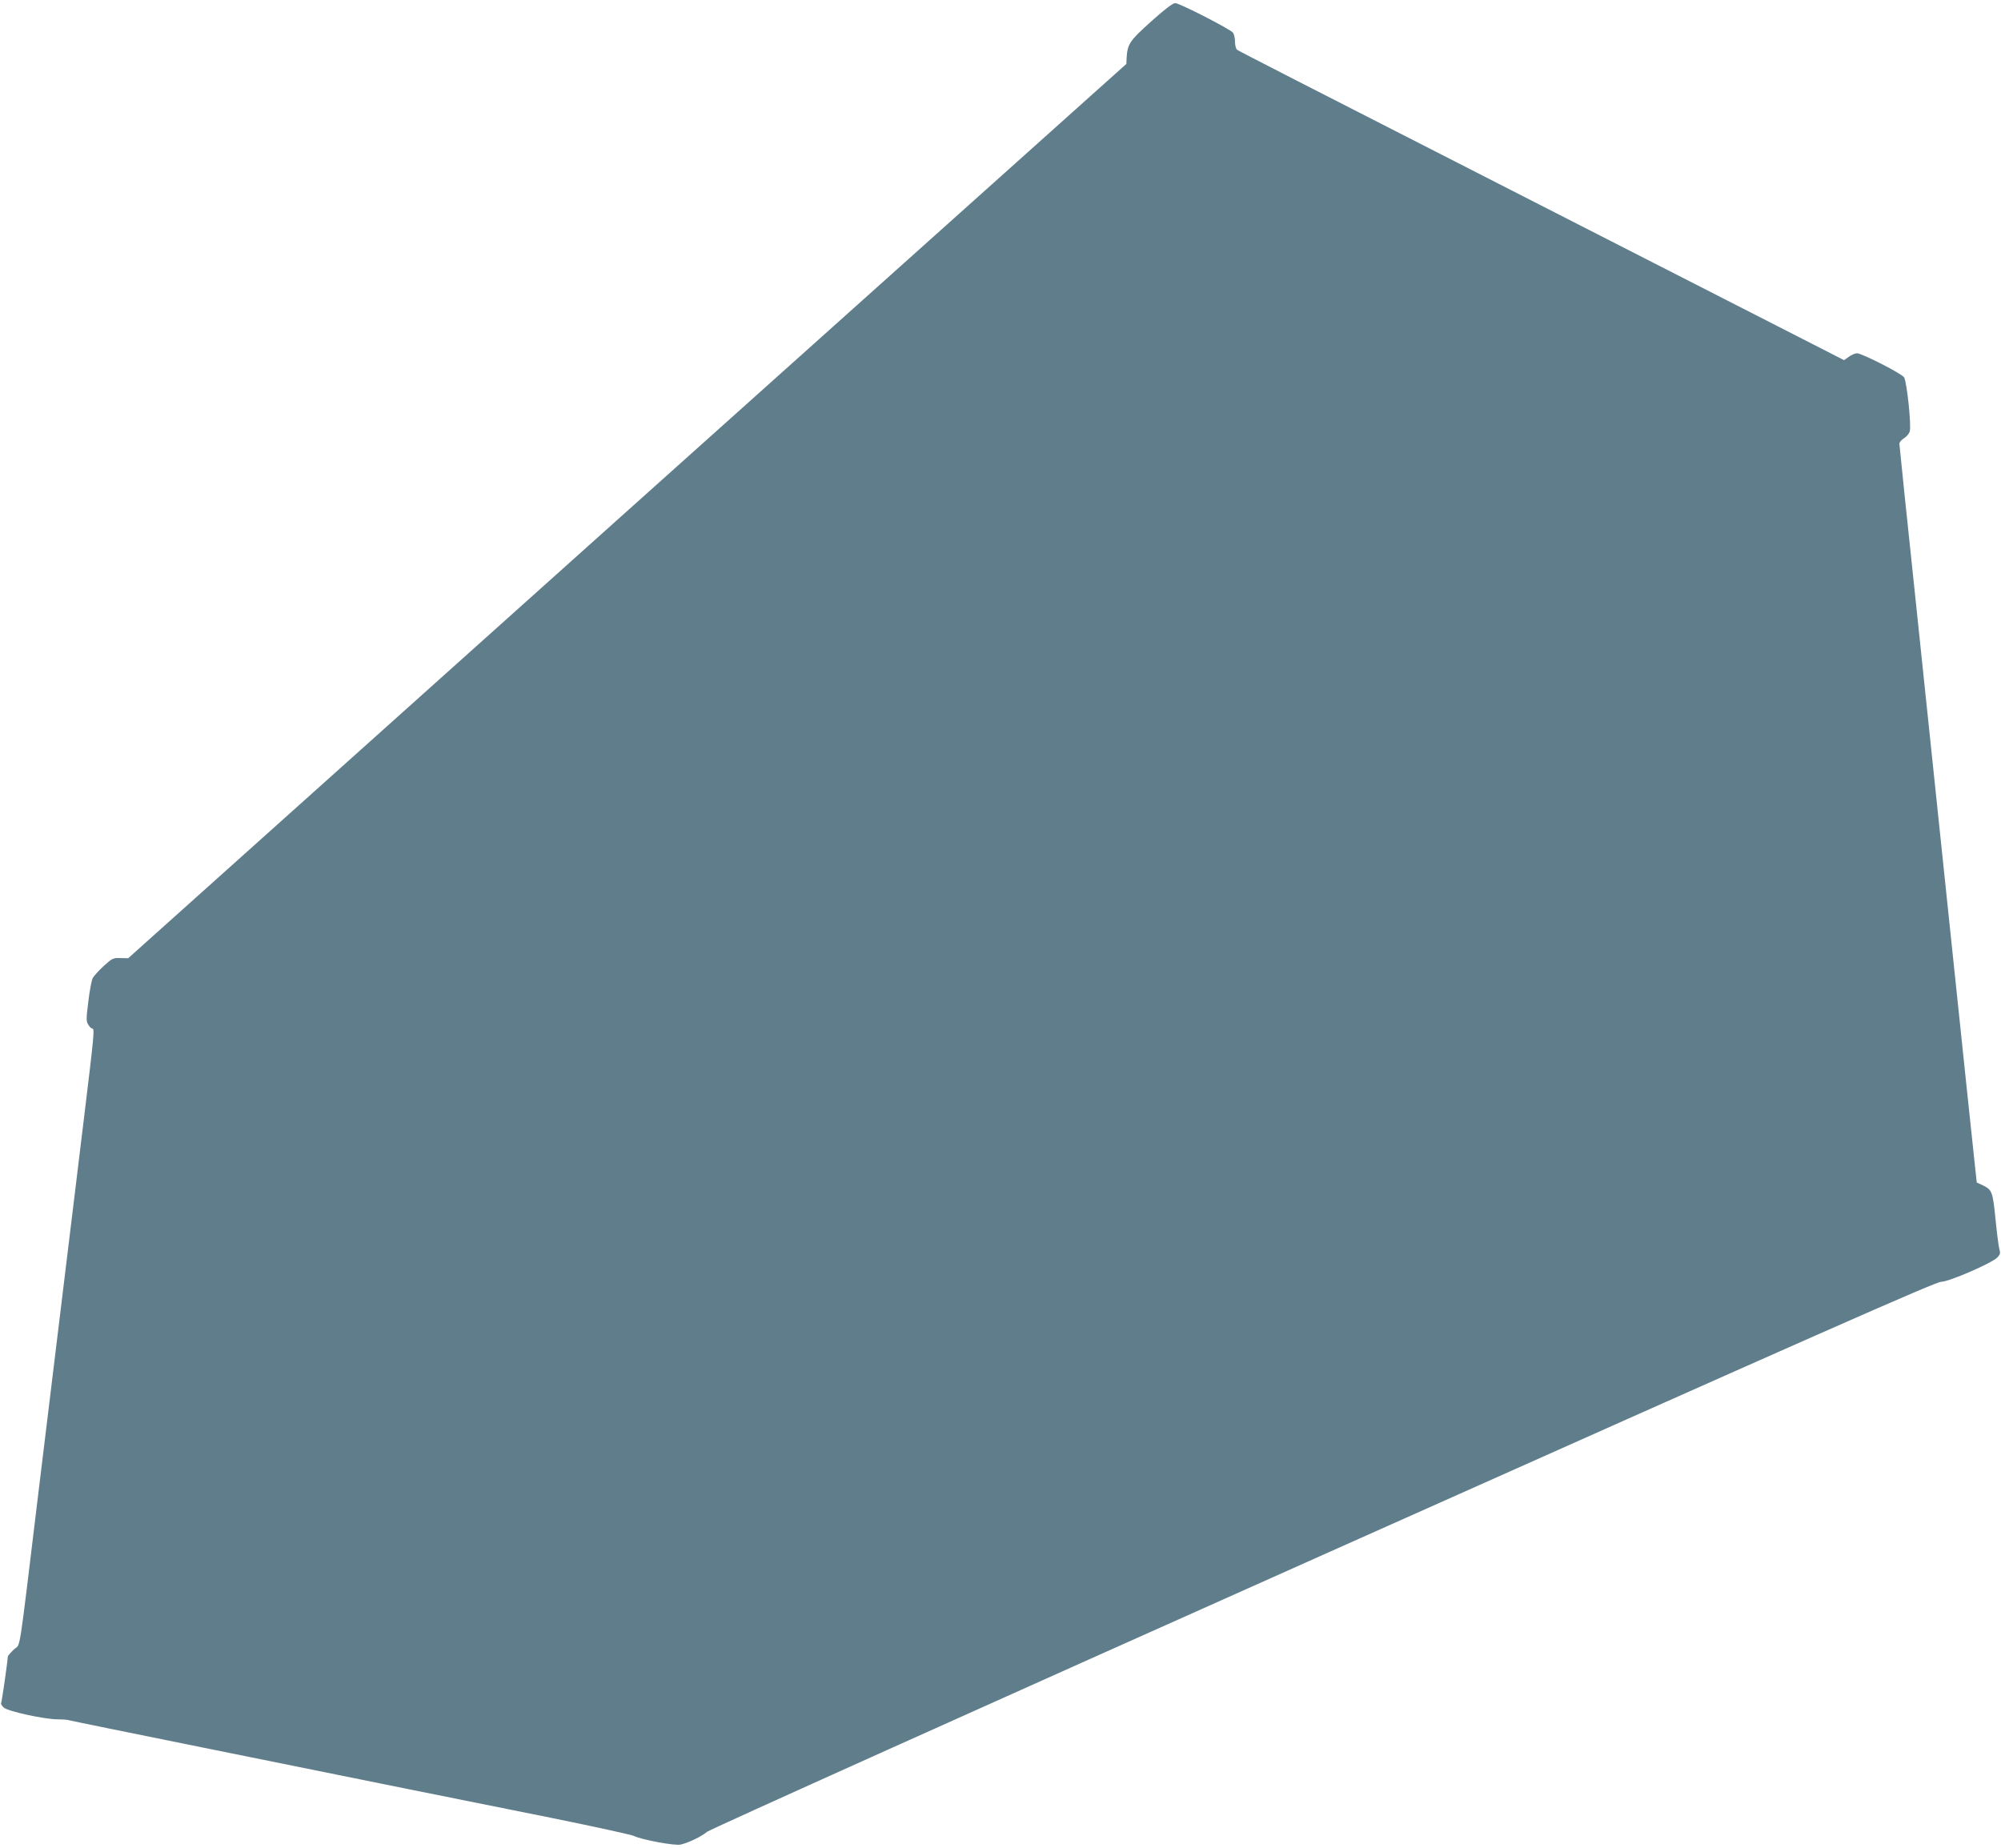
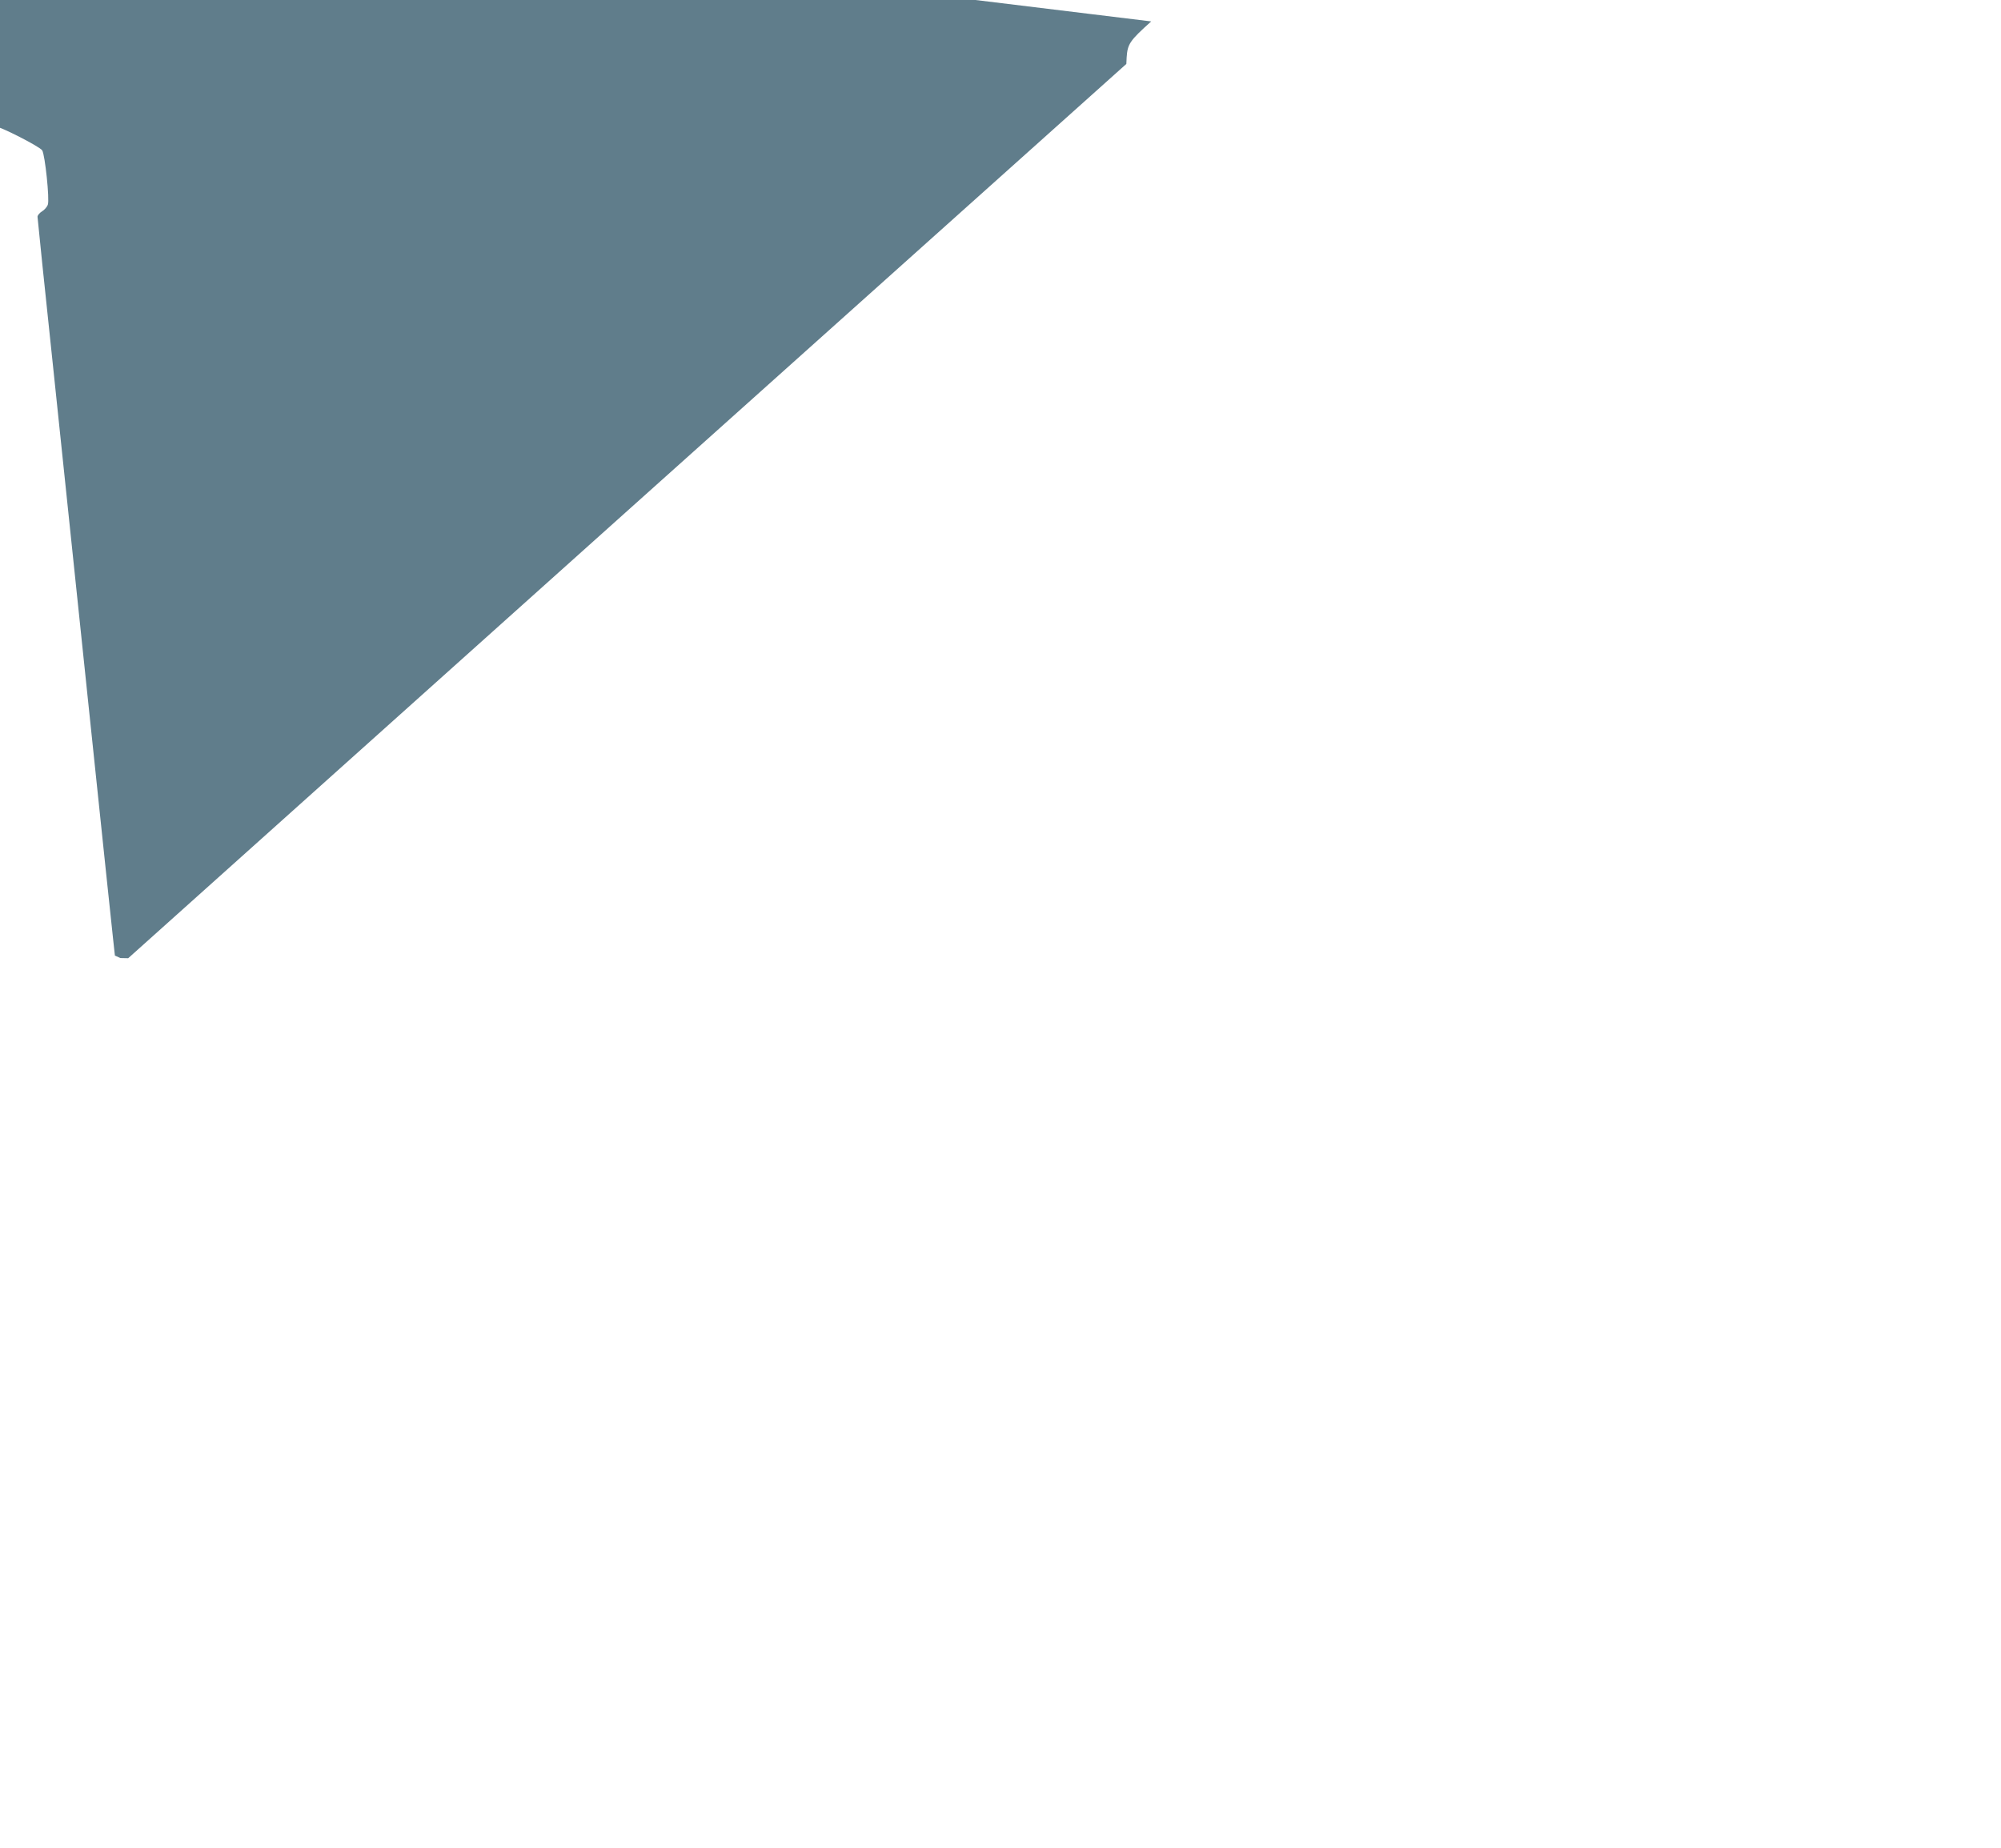
<svg xmlns="http://www.w3.org/2000/svg" version="1.0" width="1280pt" height="1182pt" viewBox="0 0 1280 1182" preserveAspectRatio="xMidYMid meet">
  <g transform="translate(0,1182) scale(0.1,-0.1)" fill="#607d8b" stroke="none">
-     <path d="M7364 11683 c-138 -124 -151 -144 -157 -230 l-2 -42 -3193 -2860 -3192 -2861 -50 1 c-46 2 -53 -2 -107 -51 -31 -29 -63 -64 -70 -77 -7 -14 -20 -82 -28 -150 -14 -113 -14 -127 0 -149 8 -13 20 -24 25 -24 16 0 13 -32 -55 -591 -116 -956 -203 -1671 -290 -2384 -131 -1082 -111 -953 -156 -997 -22 -21 -39 -41 -39 -45 -1 -31 -39 -295 -43 -299 -3 -3 4 -15 16 -27 24 -24 257 -75 345 -76 29 0 60 -2 70 -5 9 -3 397 -82 862 -176 465 -94 1043 -211 1285 -260 242 -49 665 -134 940 -189 275 -56 514 -108 530 -116 49 -24 262 -64 299 -55 50 11 138 54 168 81 15 14 1745 792 3940 1772 3182 1421 3921 1747 3955 1747 50 0 326 120 360 156 18 19 20 29 13 51 -5 16 -16 102 -25 193 -18 179 -22 189 -85 219 l-35 16 -12 110 c-7 61 -71 673 -143 1360 -72 688 -178 1698 -235 2245 -58 547 -105 1002 -105 1011 0 10 13 25 29 35 15 9 32 28 37 43 12 33 -18 318 -36 347 -15 24 -270 154 -301 154 -12 0 -35 -10 -52 -22 l-31 -22 -266 136 c-146 75 -699 357 -1230 628 -2150 1097 -2375 1213 -2387 1222 -7 6 -13 29 -13 52 0 22 -6 48 -13 57 -18 23 -342 189 -369 189 -16 0 -66 -38 -154 -117z" />
+     <path d="M7364 11683 c-138 -124 -151 -144 -157 -230 l-2 -42 -3193 -2860 -3192 -2861 -50 1 l-35 16 -12 110 c-7 61 -71 673 -143 1360 -72 688 -178 1698 -235 2245 -58 547 -105 1002 -105 1011 0 10 13 25 29 35 15 9 32 28 37 43 12 33 -18 318 -36 347 -15 24 -270 154 -301 154 -12 0 -35 -10 -52 -22 l-31 -22 -266 136 c-146 75 -699 357 -1230 628 -2150 1097 -2375 1213 -2387 1222 -7 6 -13 29 -13 52 0 22 -6 48 -13 57 -18 23 -342 189 -369 189 -16 0 -66 -38 -154 -117z" />
  </g>
</svg>